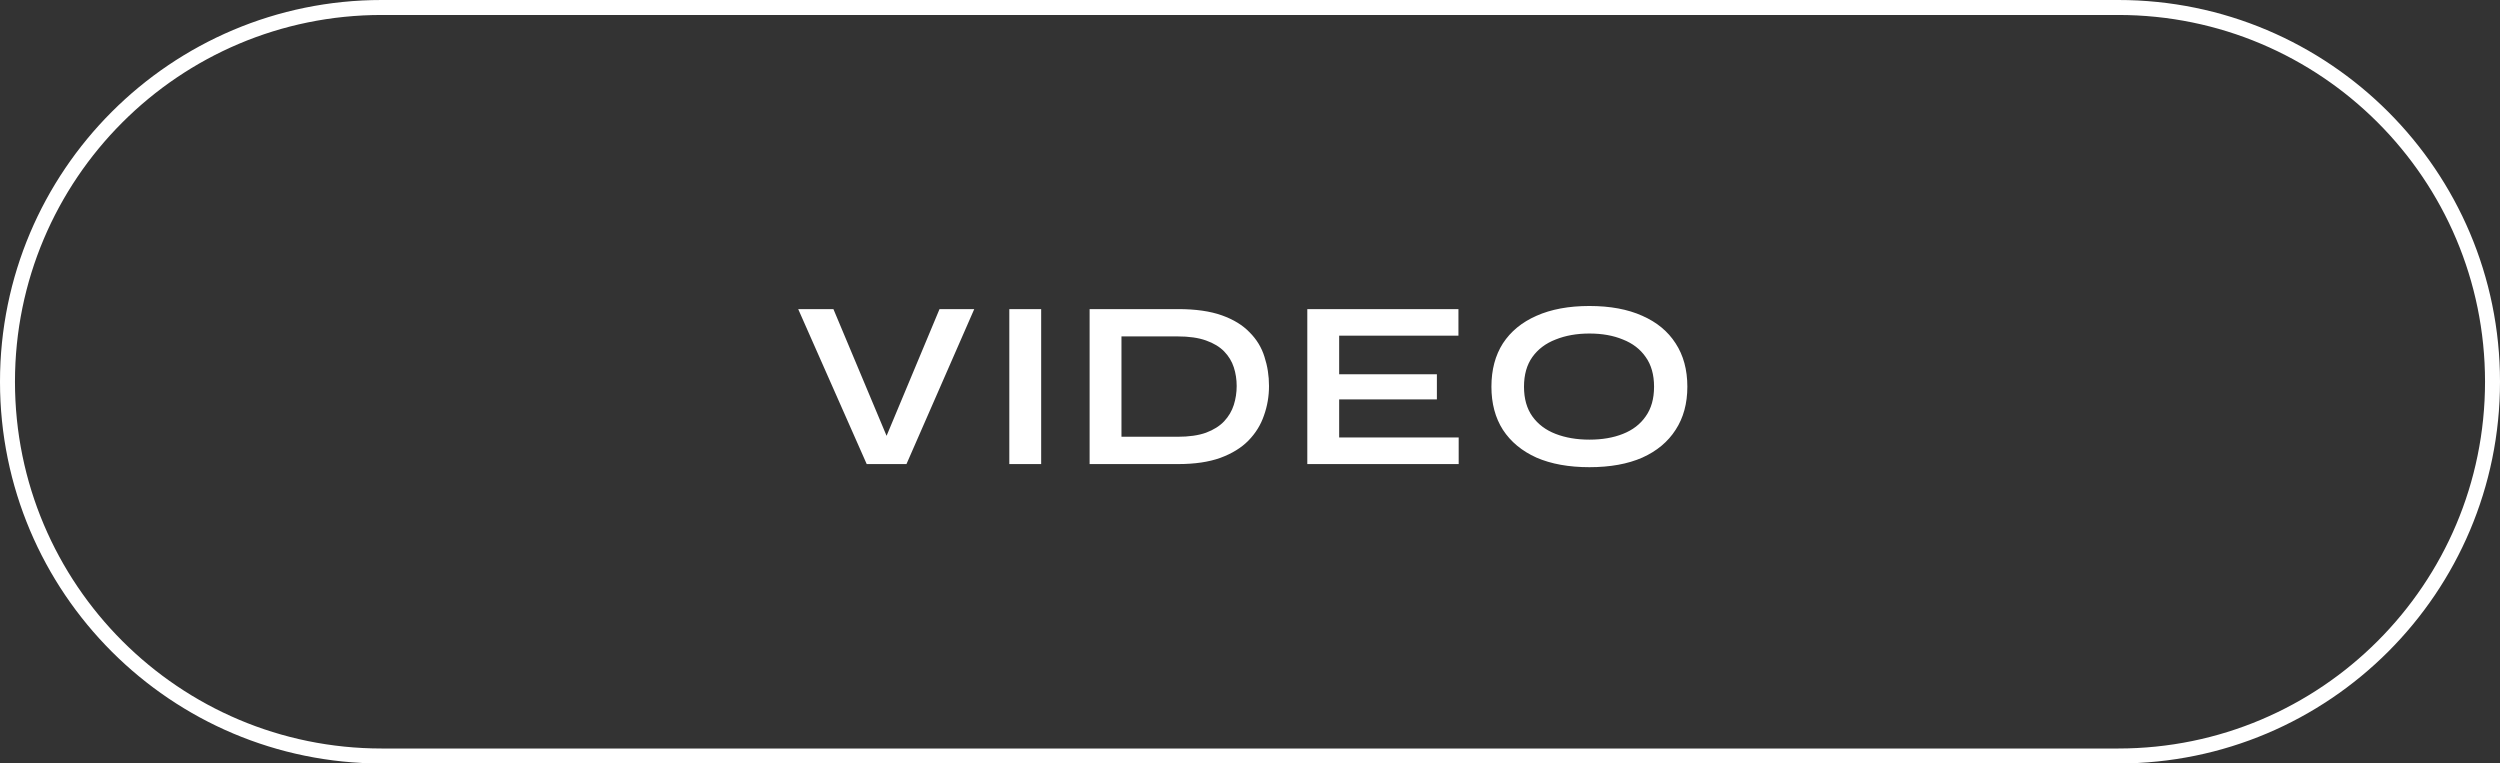
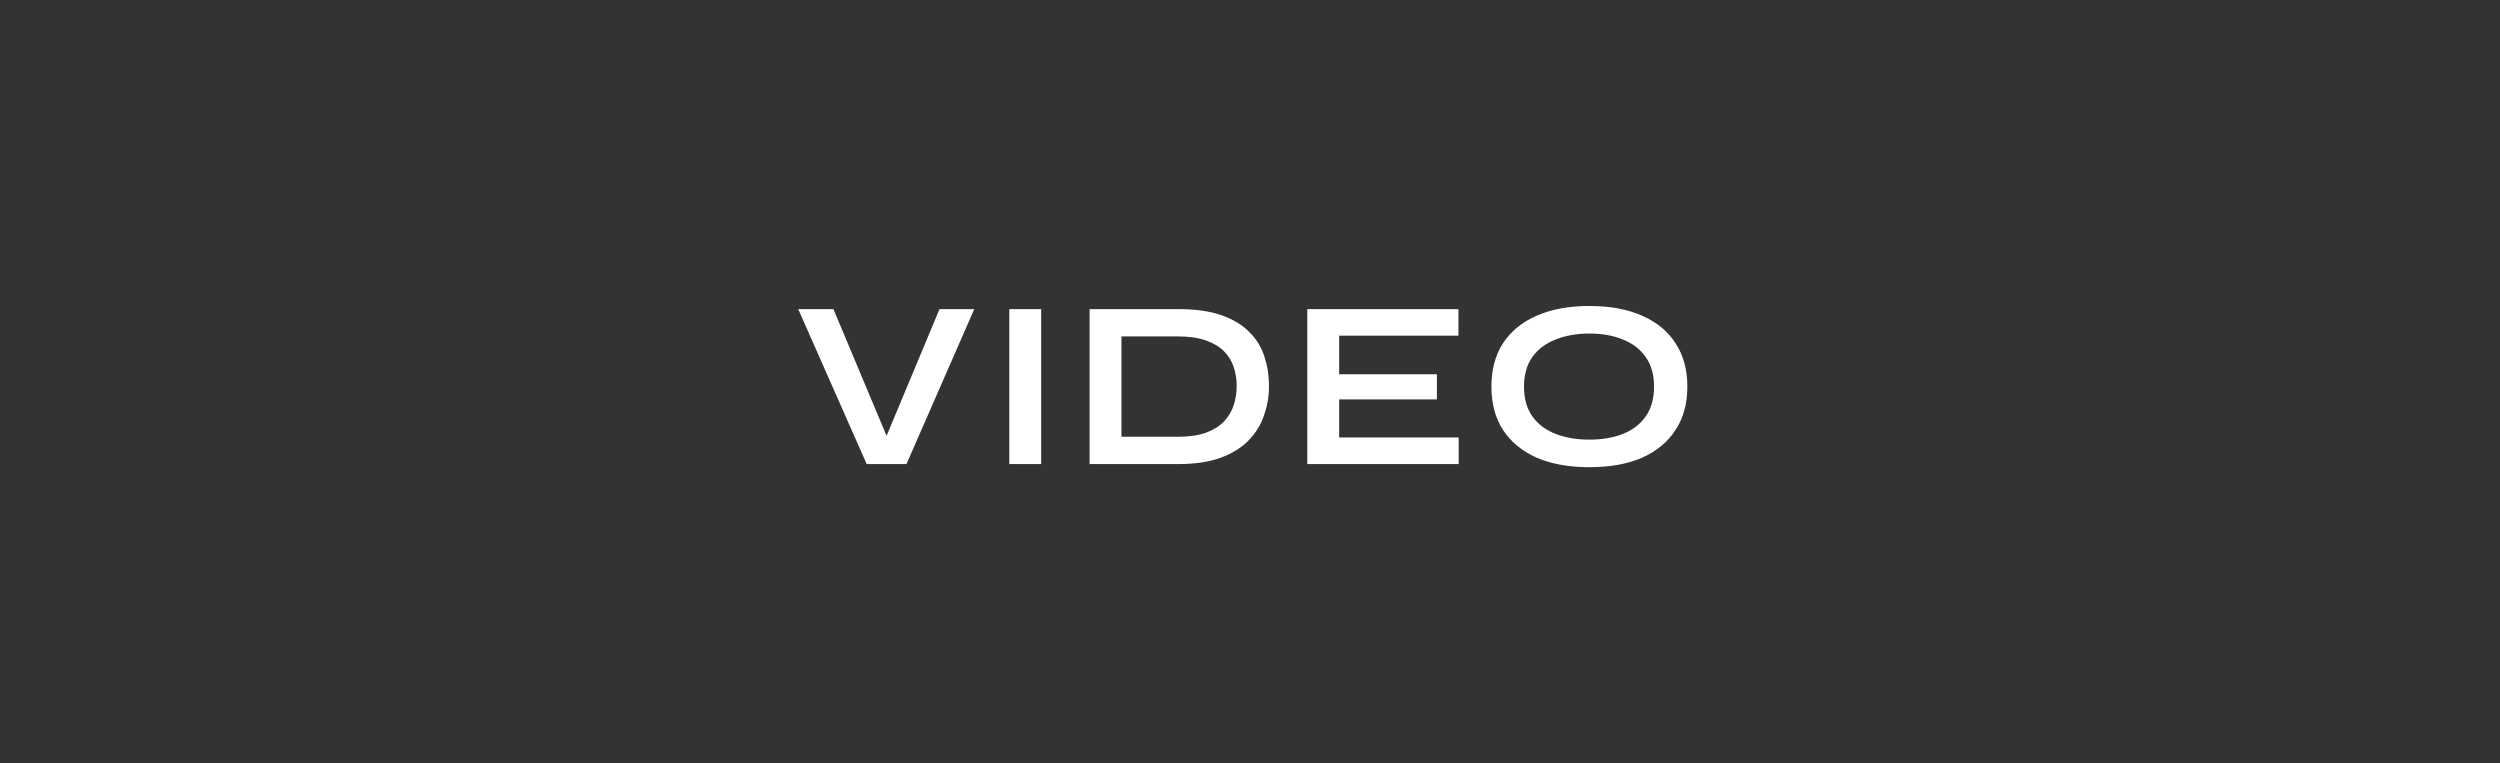
<svg xmlns="http://www.w3.org/2000/svg" width="167" height="51" viewBox="0 0 167 51" fill="none">
  <rect x="0" y="0" width="167" height="51" fill="#333333" stroke="none" />
-   <path d="M25.5 0.5H141.5C155.307 0.5 166.5 11.693 166.5 25.5C166.5 39.307 155.307 50.5 141.5 50.5H25.5C11.693 50.5 0.5 39.307 0.5 25.5C0.5 11.693 11.693 0.5 25.5 0.5Z" stroke="white" />
  <path d="M57.896 31L53.32 20.648H55.672L59.592 29.992H58.856L62.76 20.648H65.08L60.552 31H57.896ZM67.422 20.648H69.55V31H67.422V20.648ZM78.706 20.648C79.868 20.648 80.839 20.787 81.618 21.064C82.396 21.341 83.015 21.72 83.474 22.2C83.943 22.669 84.274 23.213 84.466 23.832C84.668 24.451 84.77 25.101 84.77 25.784C84.77 26.467 84.658 27.123 84.434 27.752C84.22 28.381 83.874 28.941 83.394 29.432C82.924 29.912 82.3 30.296 81.522 30.584C80.754 30.861 79.815 31 78.706 31H72.786V20.648H78.706ZM74.914 29.176H78.658C79.426 29.176 80.06 29.085 80.562 28.904C81.074 28.712 81.479 28.456 81.778 28.136C82.076 27.816 82.29 27.453 82.418 27.048C82.546 26.643 82.61 26.221 82.61 25.784C82.61 25.347 82.546 24.931 82.418 24.536C82.29 24.141 82.076 23.789 81.778 23.48C81.479 23.171 81.074 22.925 80.562 22.744C80.06 22.563 79.426 22.472 78.658 22.472H74.914V29.176ZM89.456 26.68V29.224H97.44V31H87.328V20.648H97.424V22.424H89.456V25H95.984V26.68H89.456ZM106.171 31.208C104.795 31.208 103.617 30.995 102.635 30.568C101.665 30.131 100.918 29.512 100.395 28.712C99.883 27.912 99.627 26.952 99.627 25.832C99.627 24.701 99.883 23.736 100.395 22.936C100.918 22.136 101.665 21.523 102.635 21.096C103.617 20.659 104.795 20.44 106.171 20.44C107.558 20.44 108.737 20.659 109.707 21.096C110.678 21.523 111.419 22.136 111.931 22.936C112.454 23.736 112.715 24.701 112.715 25.832C112.715 26.952 112.454 27.912 111.931 28.712C111.419 29.512 110.678 30.131 109.707 30.568C108.737 30.995 107.558 31.208 106.171 31.208ZM106.171 29.368C107.025 29.368 107.771 29.24 108.411 28.984C109.062 28.728 109.569 28.339 109.931 27.816C110.305 27.293 110.491 26.632 110.491 25.832C110.491 25.032 110.305 24.371 109.931 23.848C109.569 23.325 109.062 22.936 108.411 22.68C107.771 22.413 107.025 22.28 106.171 22.28C105.329 22.28 104.577 22.413 103.915 22.68C103.254 22.936 102.737 23.325 102.363 23.848C101.99 24.371 101.803 25.032 101.803 25.832C101.803 26.632 101.99 27.293 102.363 27.816C102.737 28.339 103.254 28.728 103.915 28.984C104.577 29.24 105.329 29.368 106.171 29.368Z" fill="white" />
</svg>